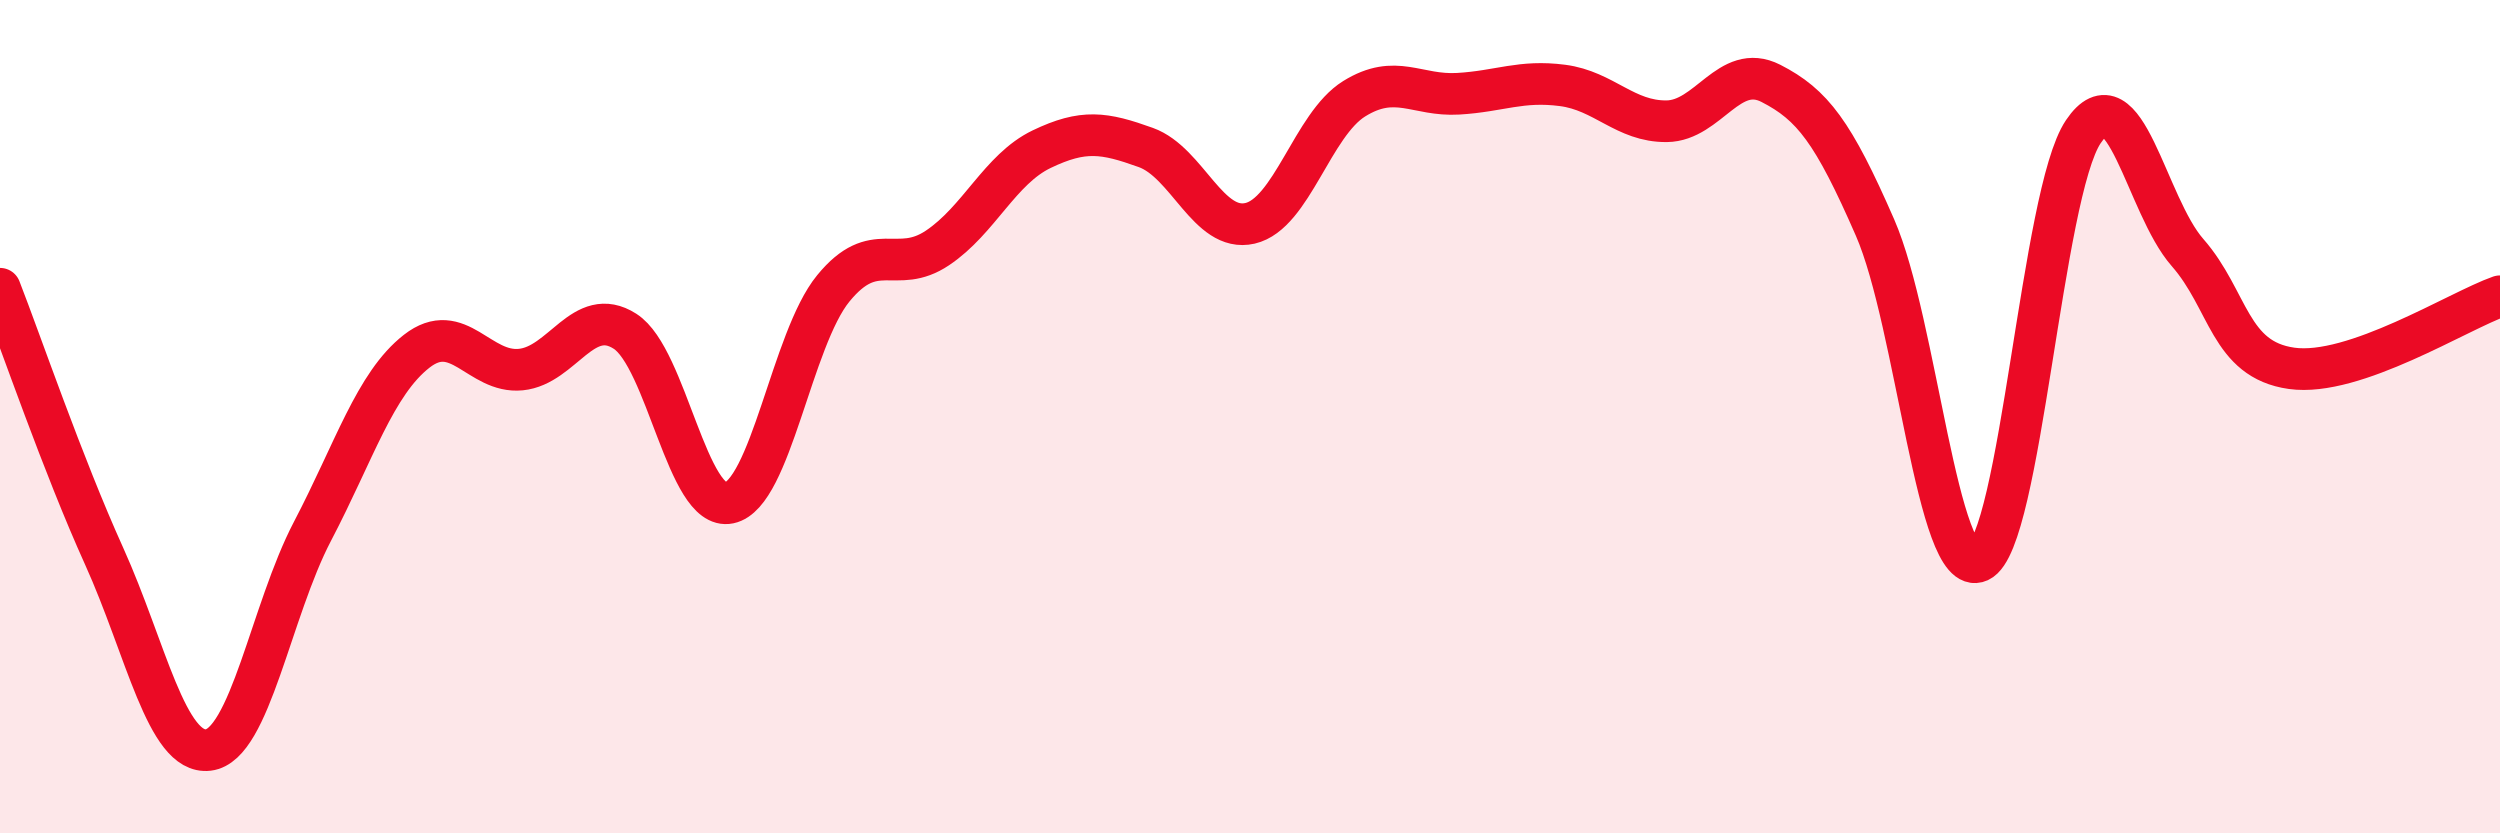
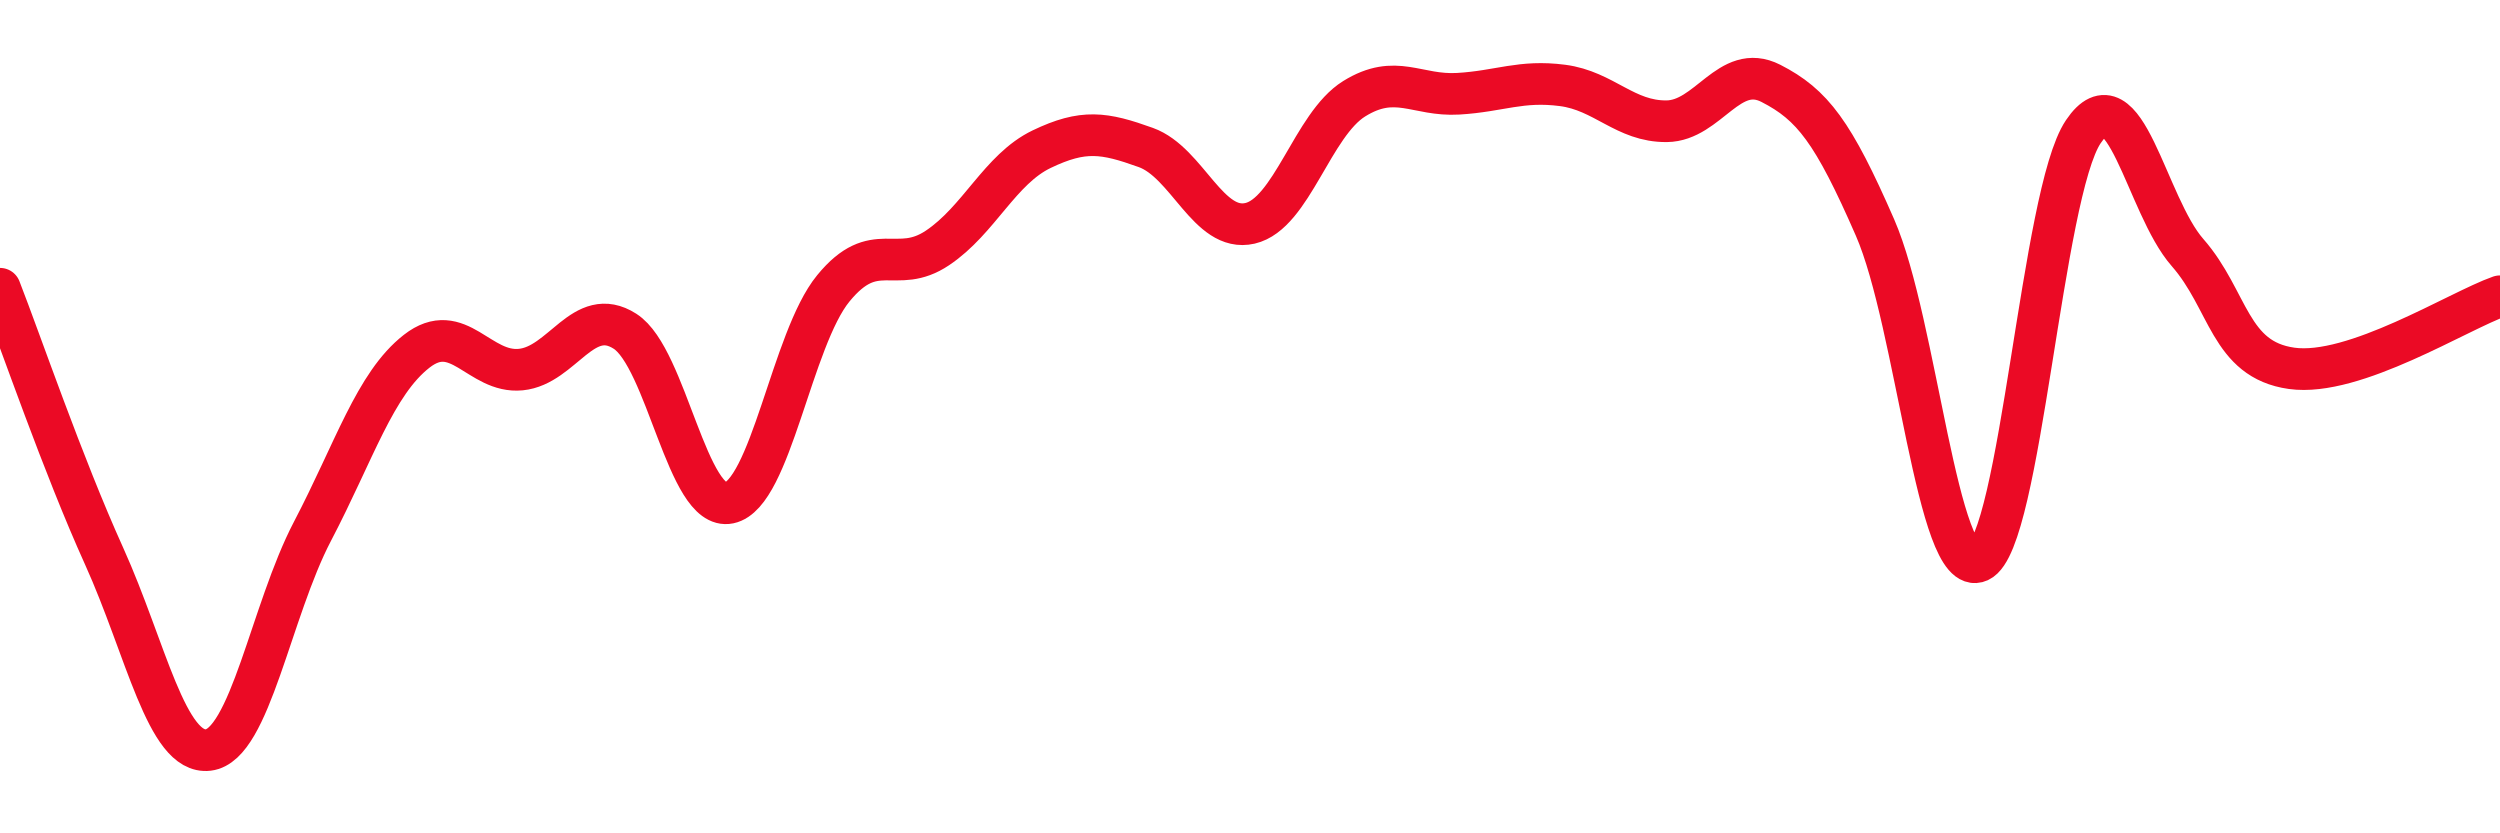
<svg xmlns="http://www.w3.org/2000/svg" width="60" height="20" viewBox="0 0 60 20">
-   <path d="M 0,6.93 C 0.5,8.21 1.5,11.14 2.5,13.35 C 3.5,15.56 4,18.12 5,18 C 6,17.88 6.5,14.66 7.5,12.75 C 8.5,10.84 9,9.21 10,8.43 C 11,7.65 11.5,8.97 12.5,8.87 C 13.5,8.77 14,7.31 15,7.95 C 16,8.59 16.5,12.28 17.5,12.07 C 18.5,11.86 19,8.14 20,6.92 C 21,5.7 21.5,6.62 22.5,5.95 C 23.5,5.28 24,4.06 25,3.58 C 26,3.1 26.5,3.18 27.5,3.54 C 28.5,3.9 29,5.59 30,5.36 C 31,5.13 31.5,2.99 32.5,2.37 C 33.5,1.75 34,2.31 35,2.25 C 36,2.19 36.5,1.92 37.5,2.05 C 38.5,2.18 39,2.92 40,2.91 C 41,2.9 41.5,1.49 42.5,2 C 43.5,2.51 44,3.17 45,5.46 C 46,7.75 46.5,13.93 47.5,13.47 C 48.5,13.01 49,4.64 50,3.16 C 51,1.68 51.5,4.92 52.5,6.06 C 53.5,7.2 53.5,8.63 55,8.84 C 56.5,9.05 59,7.46 60,7.11L60 20L0 20Z" fill="#EB0A25" opacity="0.1" stroke-linecap="round" stroke-linejoin="round" />
  <path d="M 0,6.93 C 0.5,8.21 1.5,11.14 2.5,13.35 C 3.5,15.56 4,18.12 5,18 C 6,17.88 6.5,14.66 7.5,12.75 C 8.5,10.84 9,9.21 10,8.43 C 11,7.65 11.5,8.97 12.5,8.87 C 13.5,8.77 14,7.31 15,7.95 C 16,8.59 16.5,12.28 17.5,12.07 C 18.5,11.86 19,8.14 20,6.92 C 21,5.7 21.5,6.62 22.5,5.95 C 23.5,5.28 24,4.06 25,3.58 C 26,3.1 26.5,3.18 27.5,3.54 C 28.5,3.9 29,5.59 30,5.36 C 31,5.13 31.5,2.99 32.5,2.37 C 33.5,1.75 34,2.31 35,2.25 C 36,2.19 36.5,1.92 37.5,2.05 C 38.5,2.18 39,2.92 40,2.91 C 41,2.9 41.5,1.49 42.5,2 C 43.5,2.51 44,3.17 45,5.46 C 46,7.75 46.5,13.93 47.5,13.47 C 48.5,13.01 49,4.64 50,3.16 C 51,1.68 51.5,4.92 52.5,6.06 C 53.5,7.2 53.5,8.63 55,8.84 C 56.5,9.05 59,7.46 60,7.11" stroke="#EB0A25" stroke-width="1" fill="none" stroke-linecap="round" stroke-linejoin="round" />
</svg>